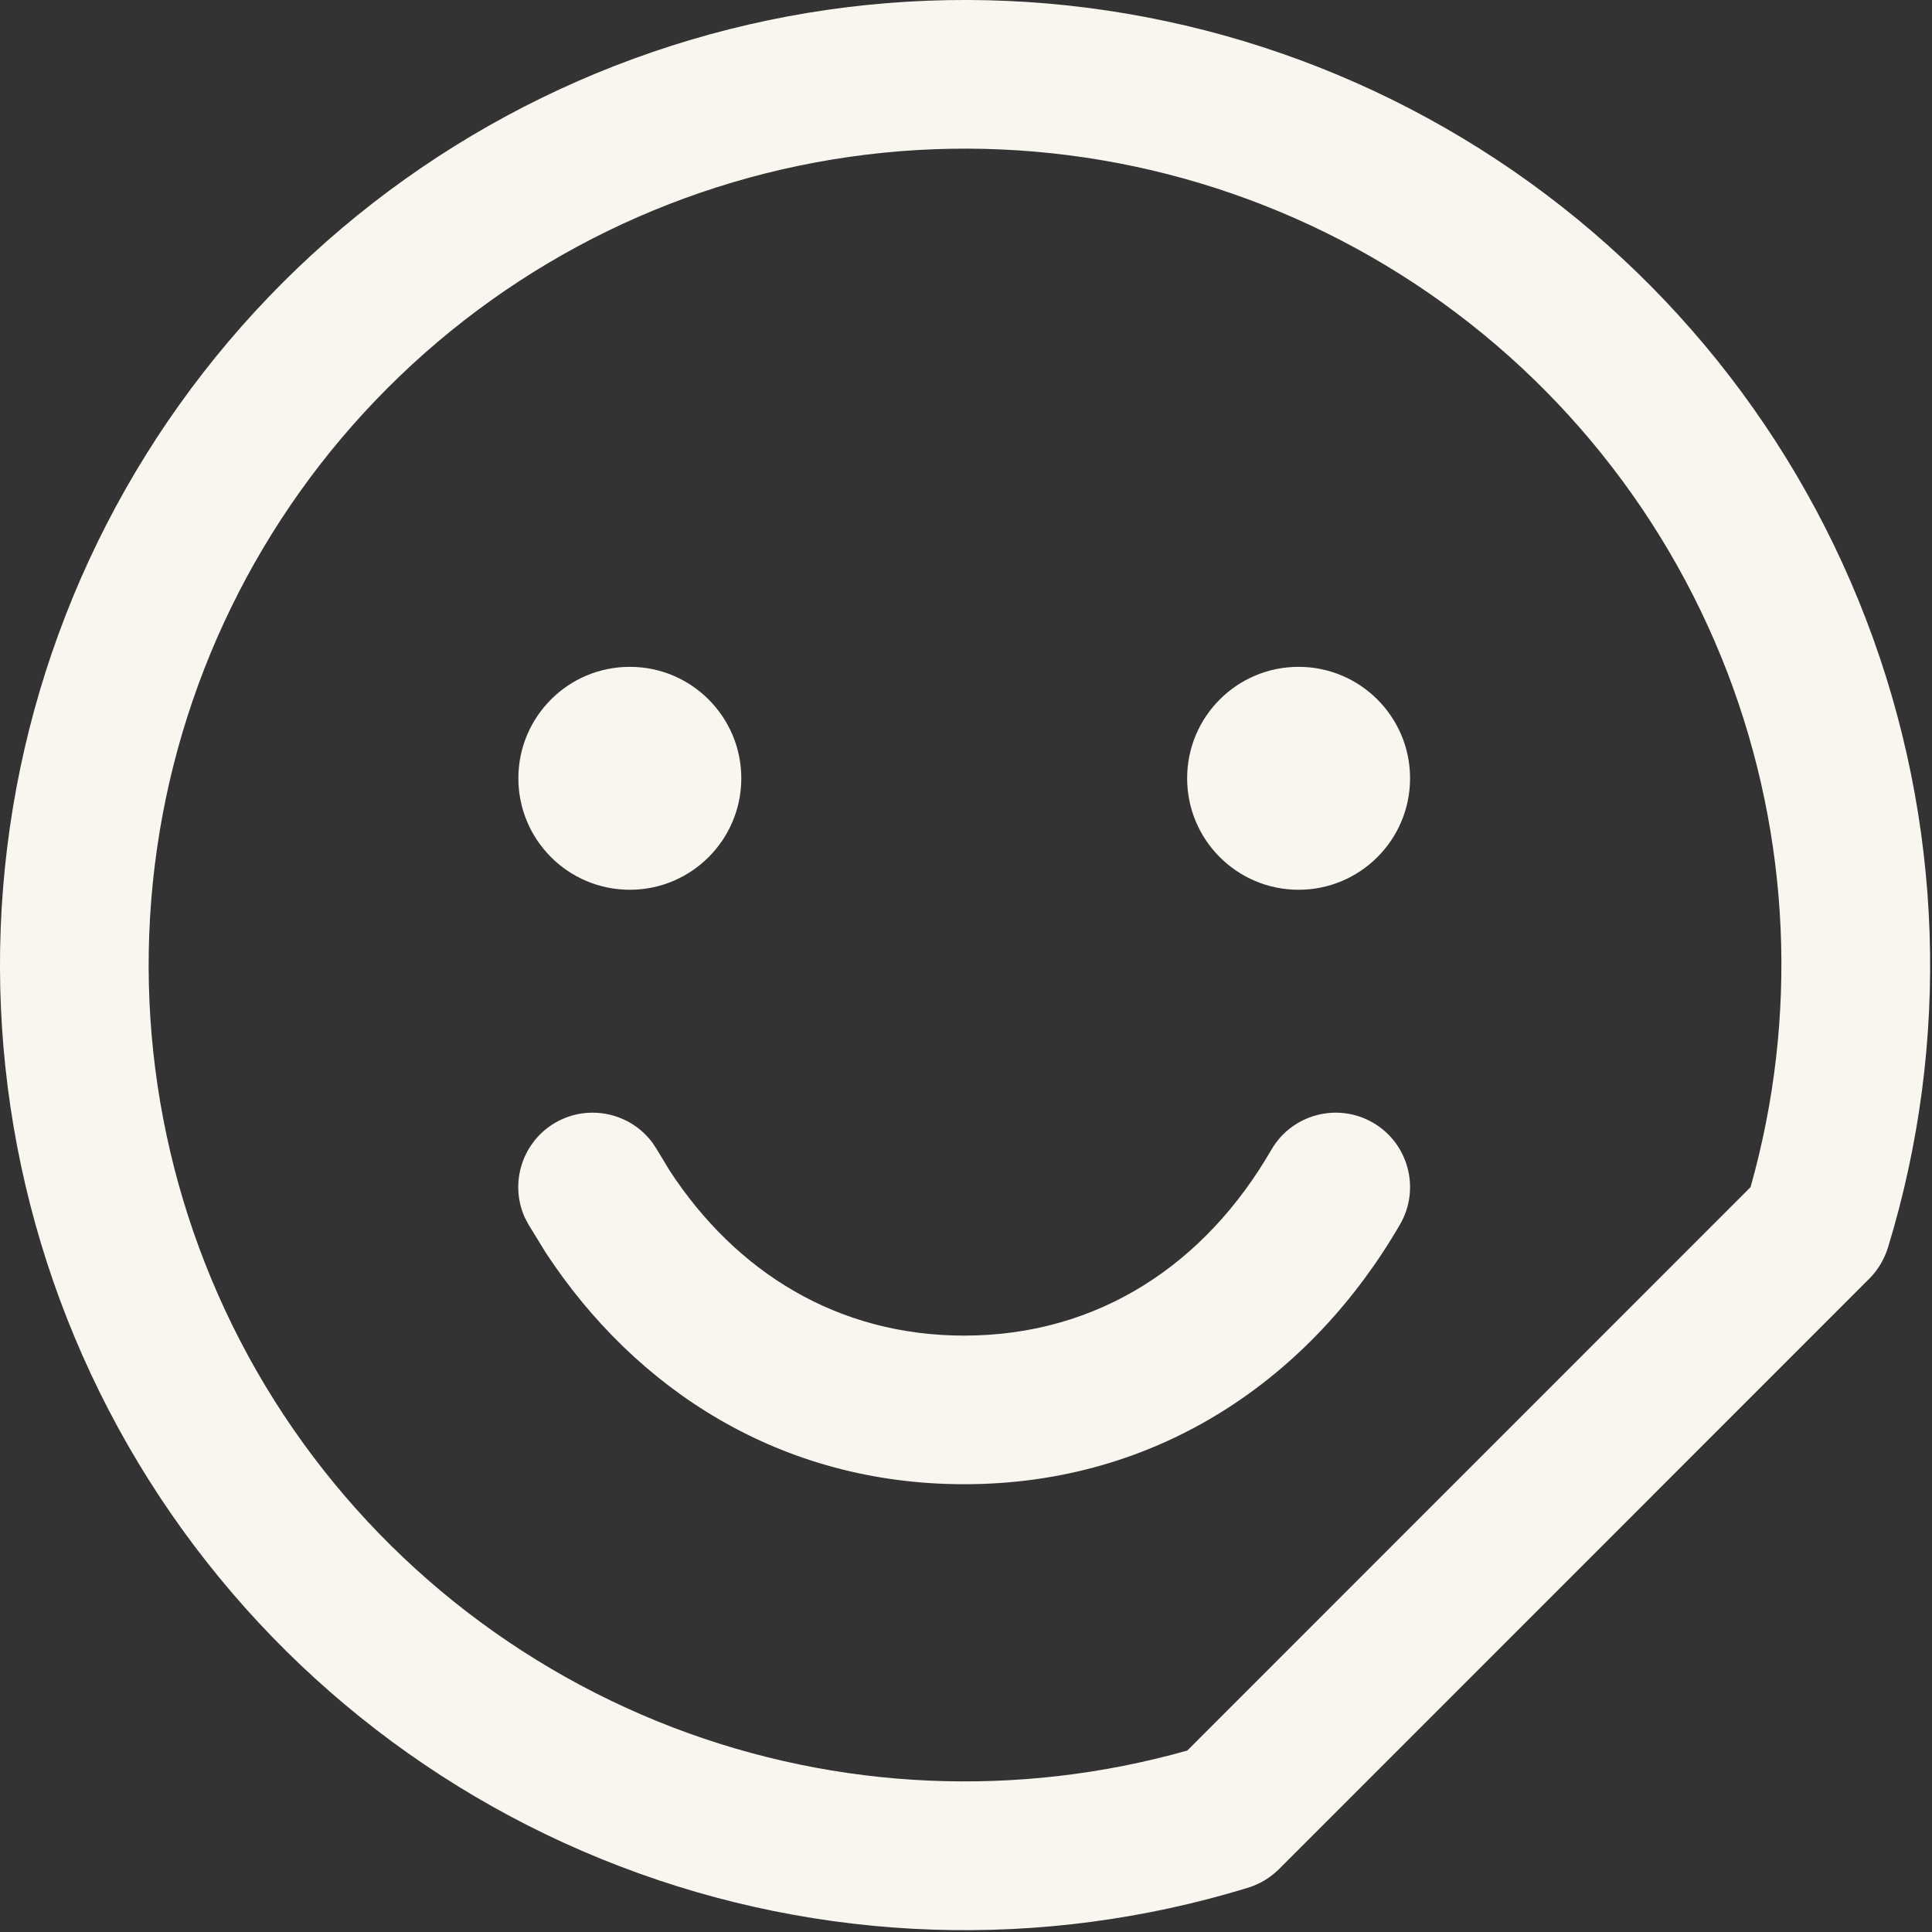
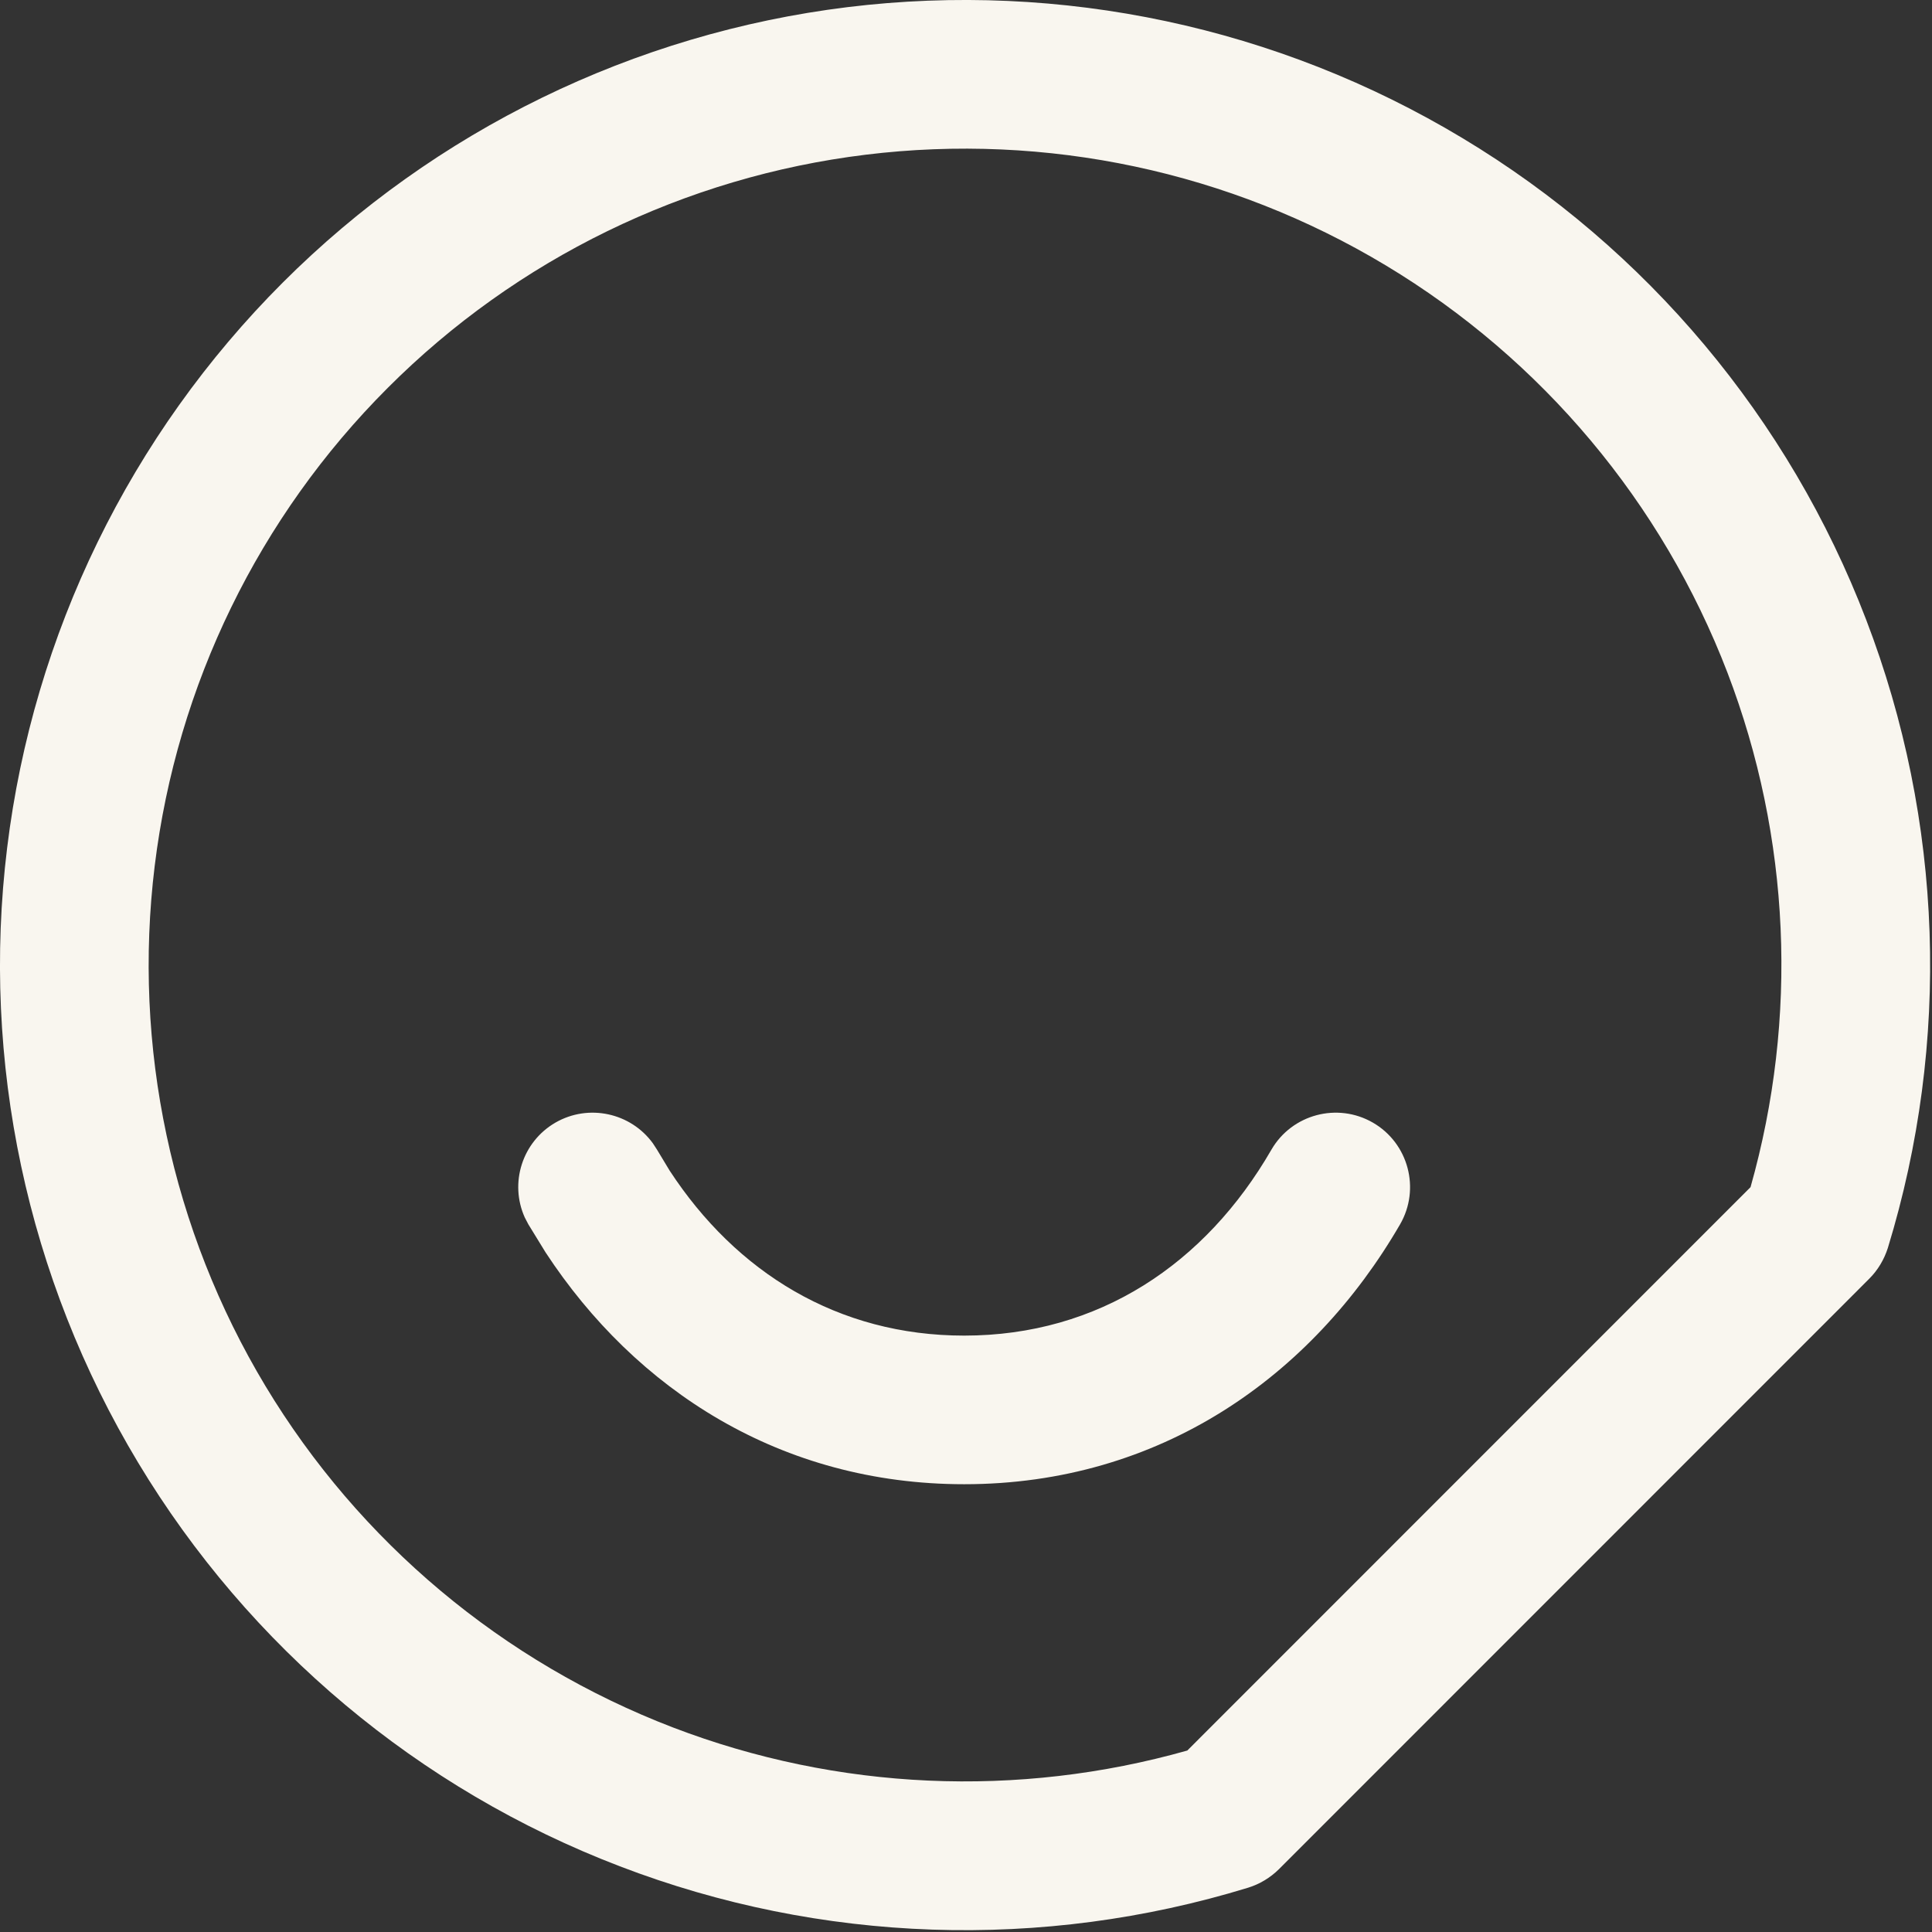
<svg xmlns="http://www.w3.org/2000/svg" width="13" height="13" viewBox="0 0 13 13" fill="none">
  <rect x="0" y="0" width="13" height="13" fill="#333333" stroke="none" />
  <path d="M8.555 7.736C8.693 7.498 8.999 7.416 9.238 7.554C9.477 7.692 9.559 7.999 9.421 8.238C8.826 9.265 7.803 9.987 6.488 9.987C5.255 9.987 4.278 9.353 3.671 8.427L3.555 8.238L3.531 8.192C3.427 7.961 3.513 7.684 3.737 7.554C3.961 7.425 4.244 7.488 4.393 7.693L4.421 7.736L4.506 7.877C4.954 8.562 5.638 8.987 6.488 8.987C7.394 8.987 8.112 8.503 8.555 7.736Z" fill="#F9F6EF" />
  <path d="M5.703 0.048C7.142 -0.128 8.598 0.182 9.84 0.929C11.082 1.675 12.039 2.817 12.557 4.17C13.076 5.523 13.127 7.012 12.703 8.397C12.678 8.475 12.636 8.546 12.578 8.604L8.605 12.578C8.547 12.635 8.476 12.678 8.398 12.702C7.012 13.127 5.524 13.077 4.171 12.558C2.817 12.04 1.676 11.083 0.929 9.841C0.182 8.599 -0.128 7.143 0.048 5.705C0.224 4.266 0.877 2.927 1.902 1.902C2.926 0.878 4.265 0.225 5.703 0.048ZM9.325 1.786C8.274 1.154 7.042 0.892 5.825 1.041C4.608 1.19 3.476 1.742 2.609 2.61C1.742 3.477 1.19 4.609 1.041 5.826C0.892 7.043 1.154 8.275 1.786 9.326C2.418 10.376 3.384 11.185 4.529 11.624C5.636 12.048 6.85 12.101 7.989 11.779L11.779 7.988C12.101 6.849 12.048 5.635 11.624 4.527C11.185 3.383 10.376 2.418 9.325 1.786Z" fill="#F9F6EF" />
-   <path d="M4.238 5.987C4.652 5.987 4.988 5.651 4.988 5.237C4.988 4.823 4.652 4.487 4.238 4.487C3.823 4.487 3.488 4.823 3.488 5.237C3.488 5.651 3.823 5.987 4.238 5.987Z" fill="#F9F6EF" />
-   <path d="M8.738 5.987C9.152 5.987 9.488 5.651 9.488 5.237C9.488 4.823 9.152 4.487 8.738 4.487C8.323 4.487 7.988 4.823 7.988 5.237C7.988 5.651 8.323 5.987 8.738 5.987Z" fill="#F9F6EF" />
</svg>